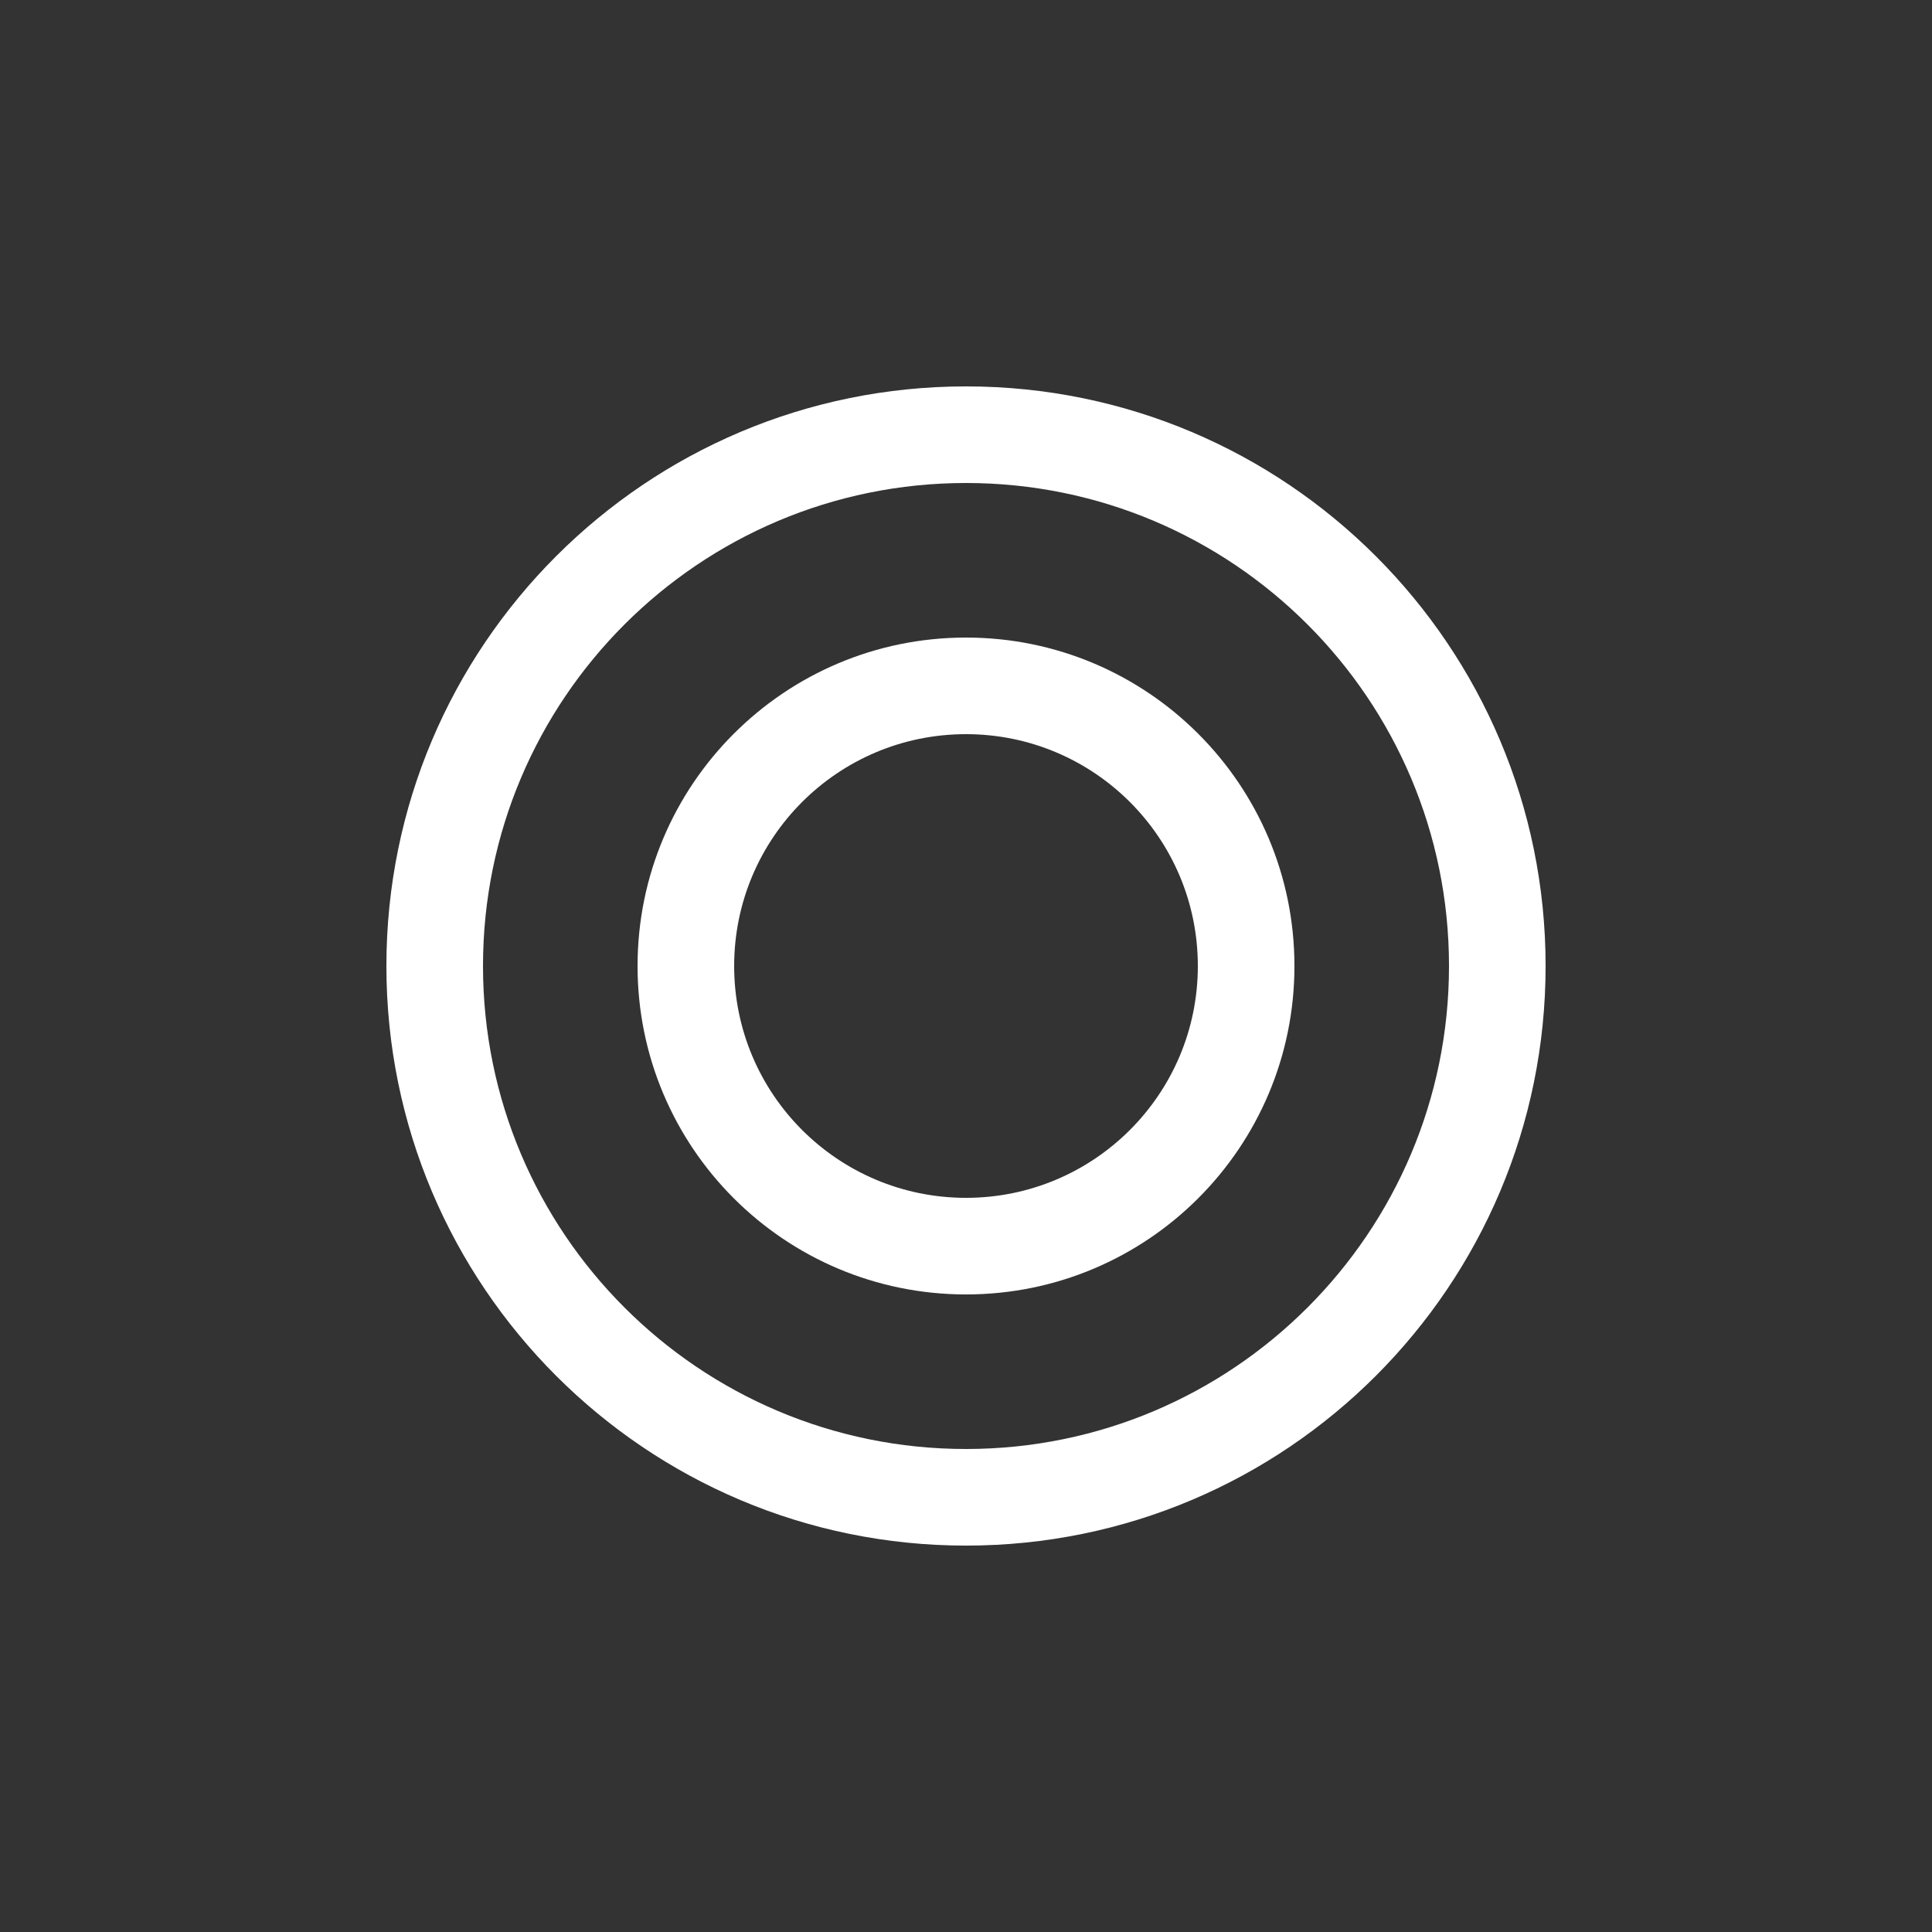
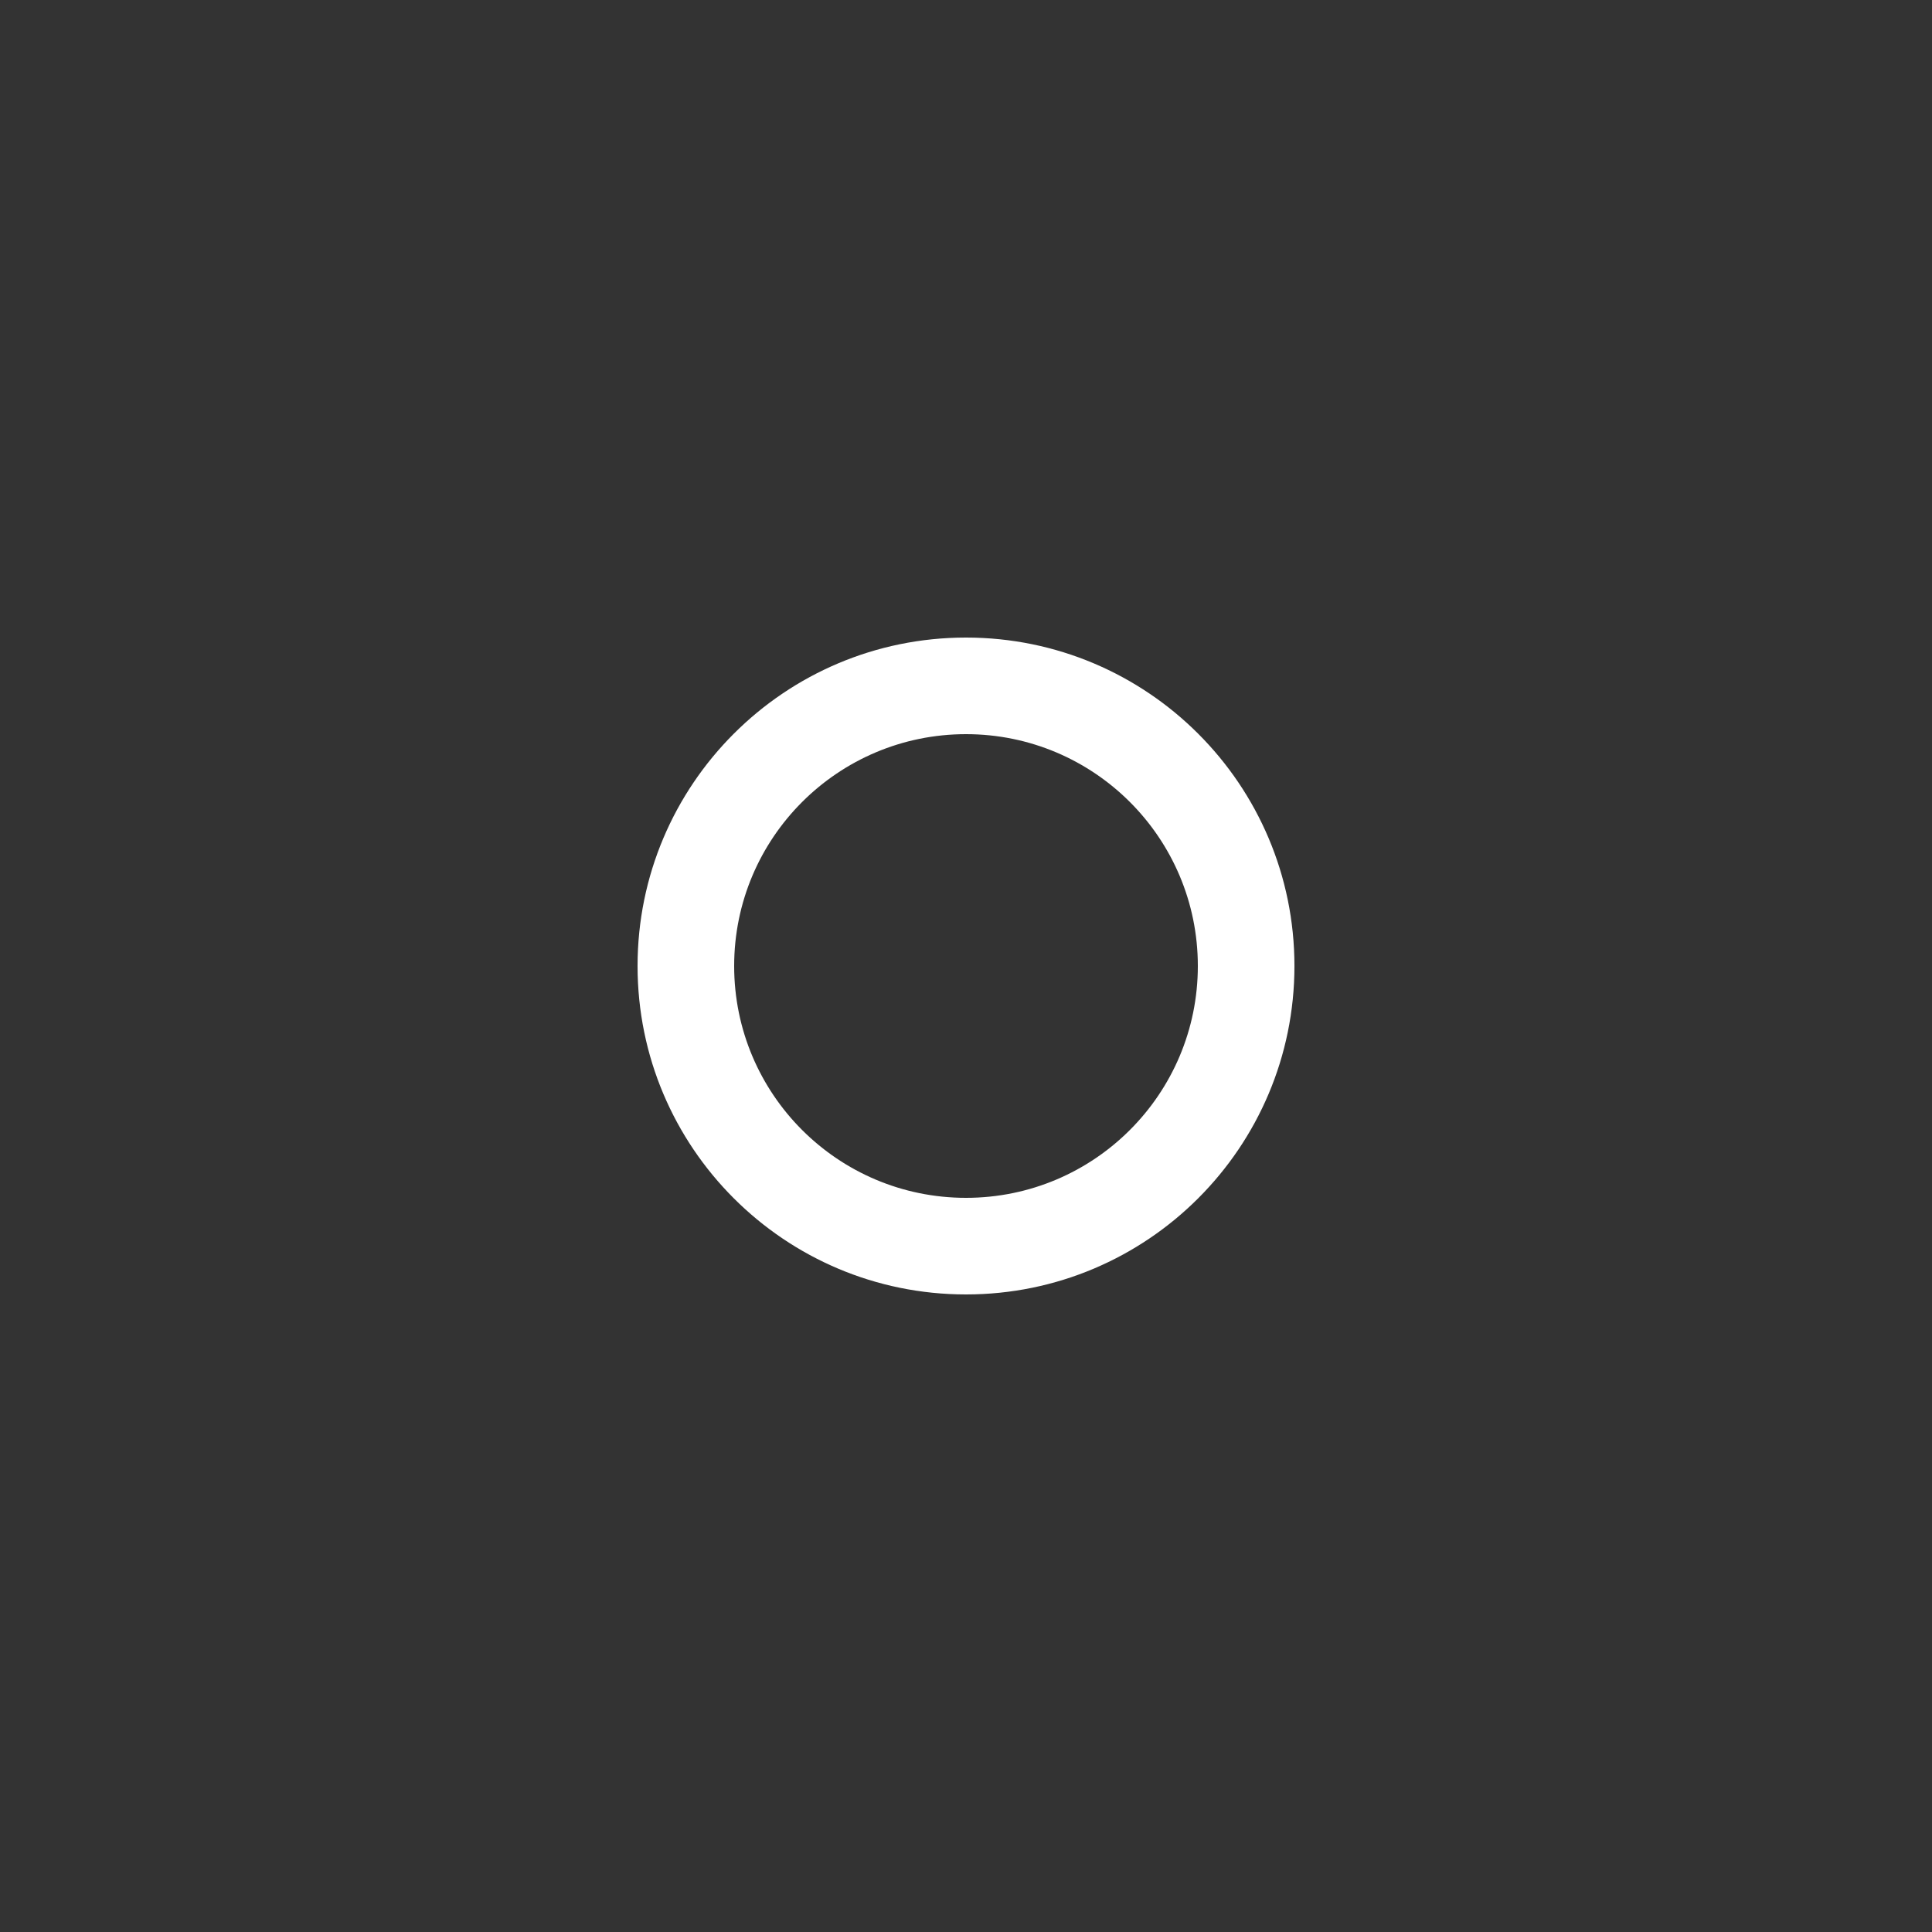
<svg xmlns="http://www.w3.org/2000/svg" width="32" height="32" viewBox="0 0 32 32" fill="none">
  <rect x="0" y="0" width="32" height="32" fill="#333333" stroke="none" />
-   <path fill-rule="evenodd" clip-rule="evenodd" d="M16 24C20.418 24 24 20.418 24 16C24 11.582 20.418 8 16 8C11.582 8 8 11.582 8 16C8 20.418 11.582 24 16 24ZM16 25.6C21.302 25.6 25.6 21.302 25.6 16C25.6 10.698 21.302 6.4 16 6.4C10.698 6.4 6.4 10.698 6.4 16C6.4 21.302 10.698 25.6 16 25.6Z" fill="white" />
  <path fill-rule="evenodd" clip-rule="evenodd" d="M16 19.84C18.121 19.84 19.84 18.121 19.84 16C19.84 13.879 18.121 12.16 16 12.16C13.879 12.16 12.16 13.879 12.16 16C12.16 18.121 13.879 19.84 16 19.84ZM16 21.44C19.004 21.44 21.44 19.005 21.44 16C21.44 12.996 19.004 10.56 16 10.56C12.995 10.56 10.56 12.996 10.56 16C10.56 19.005 12.995 21.44 16 21.44Z" fill="white" />
</svg>